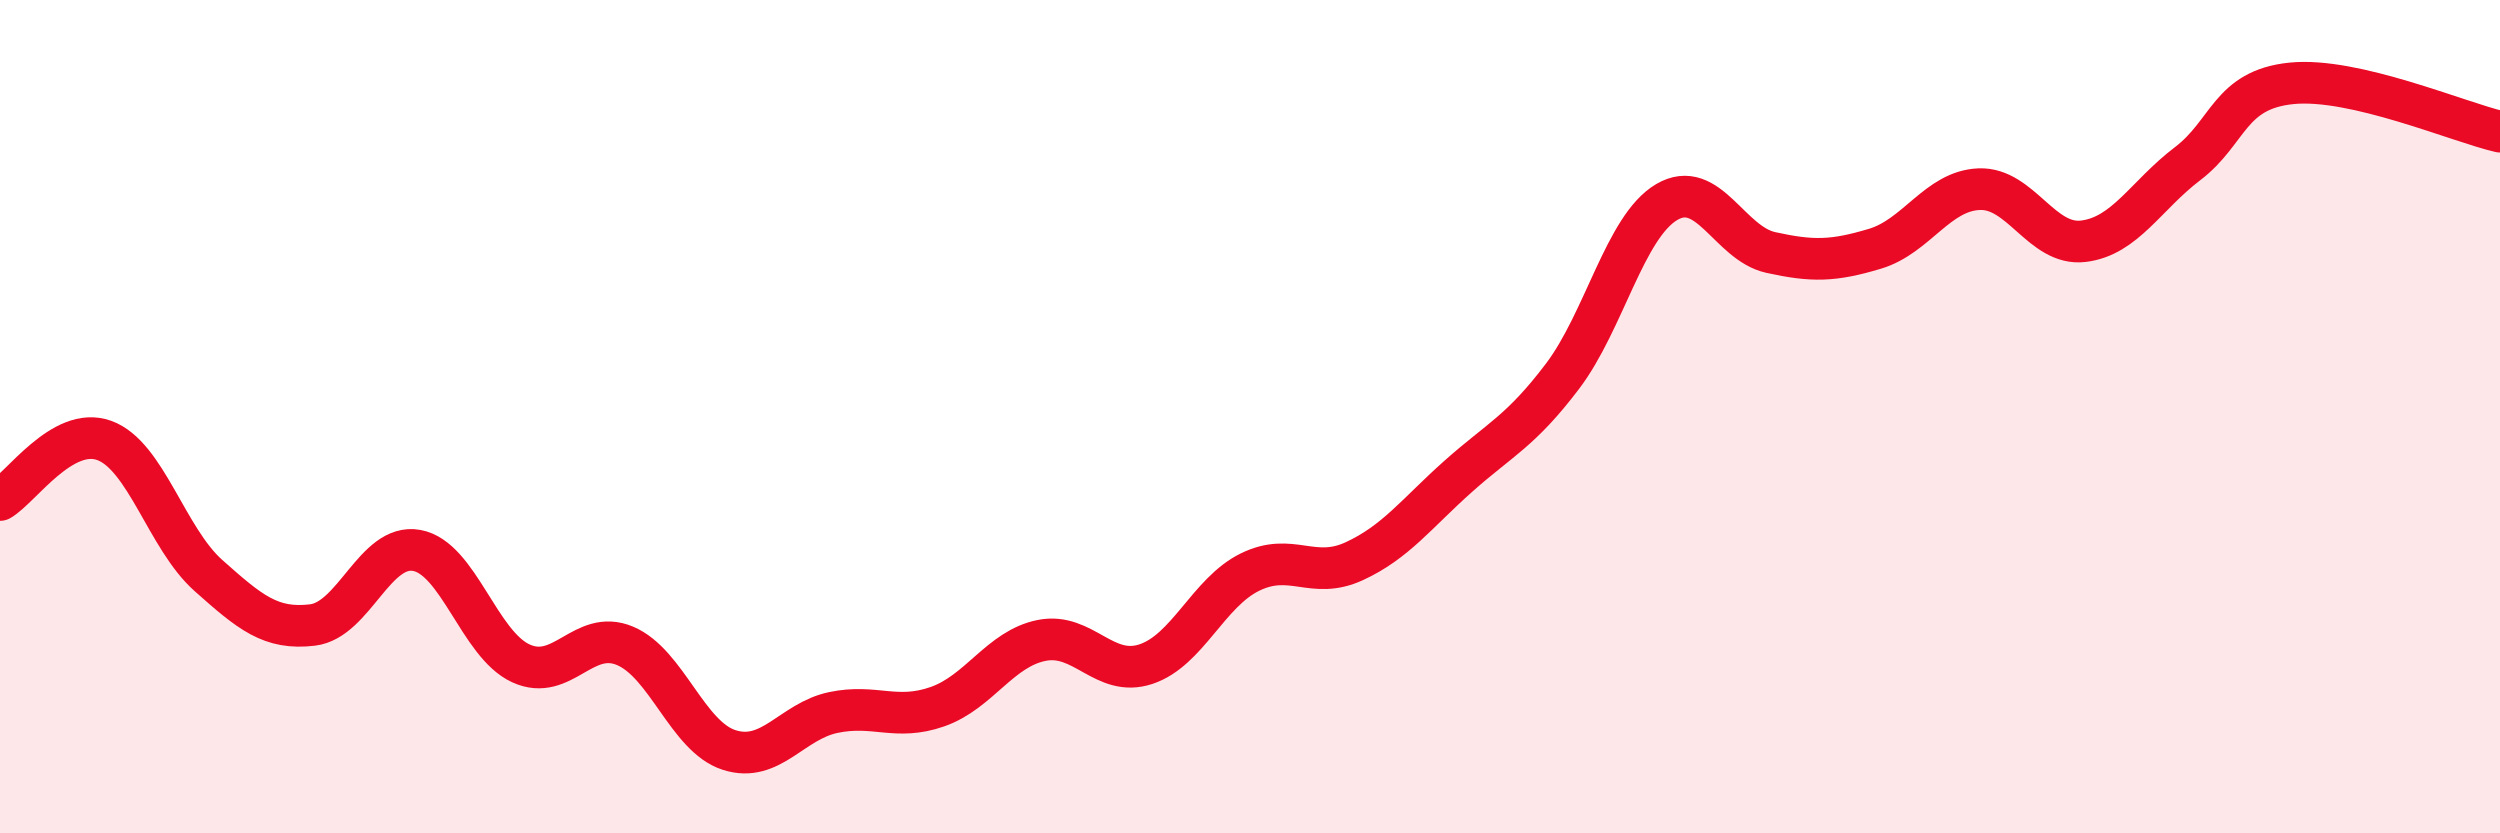
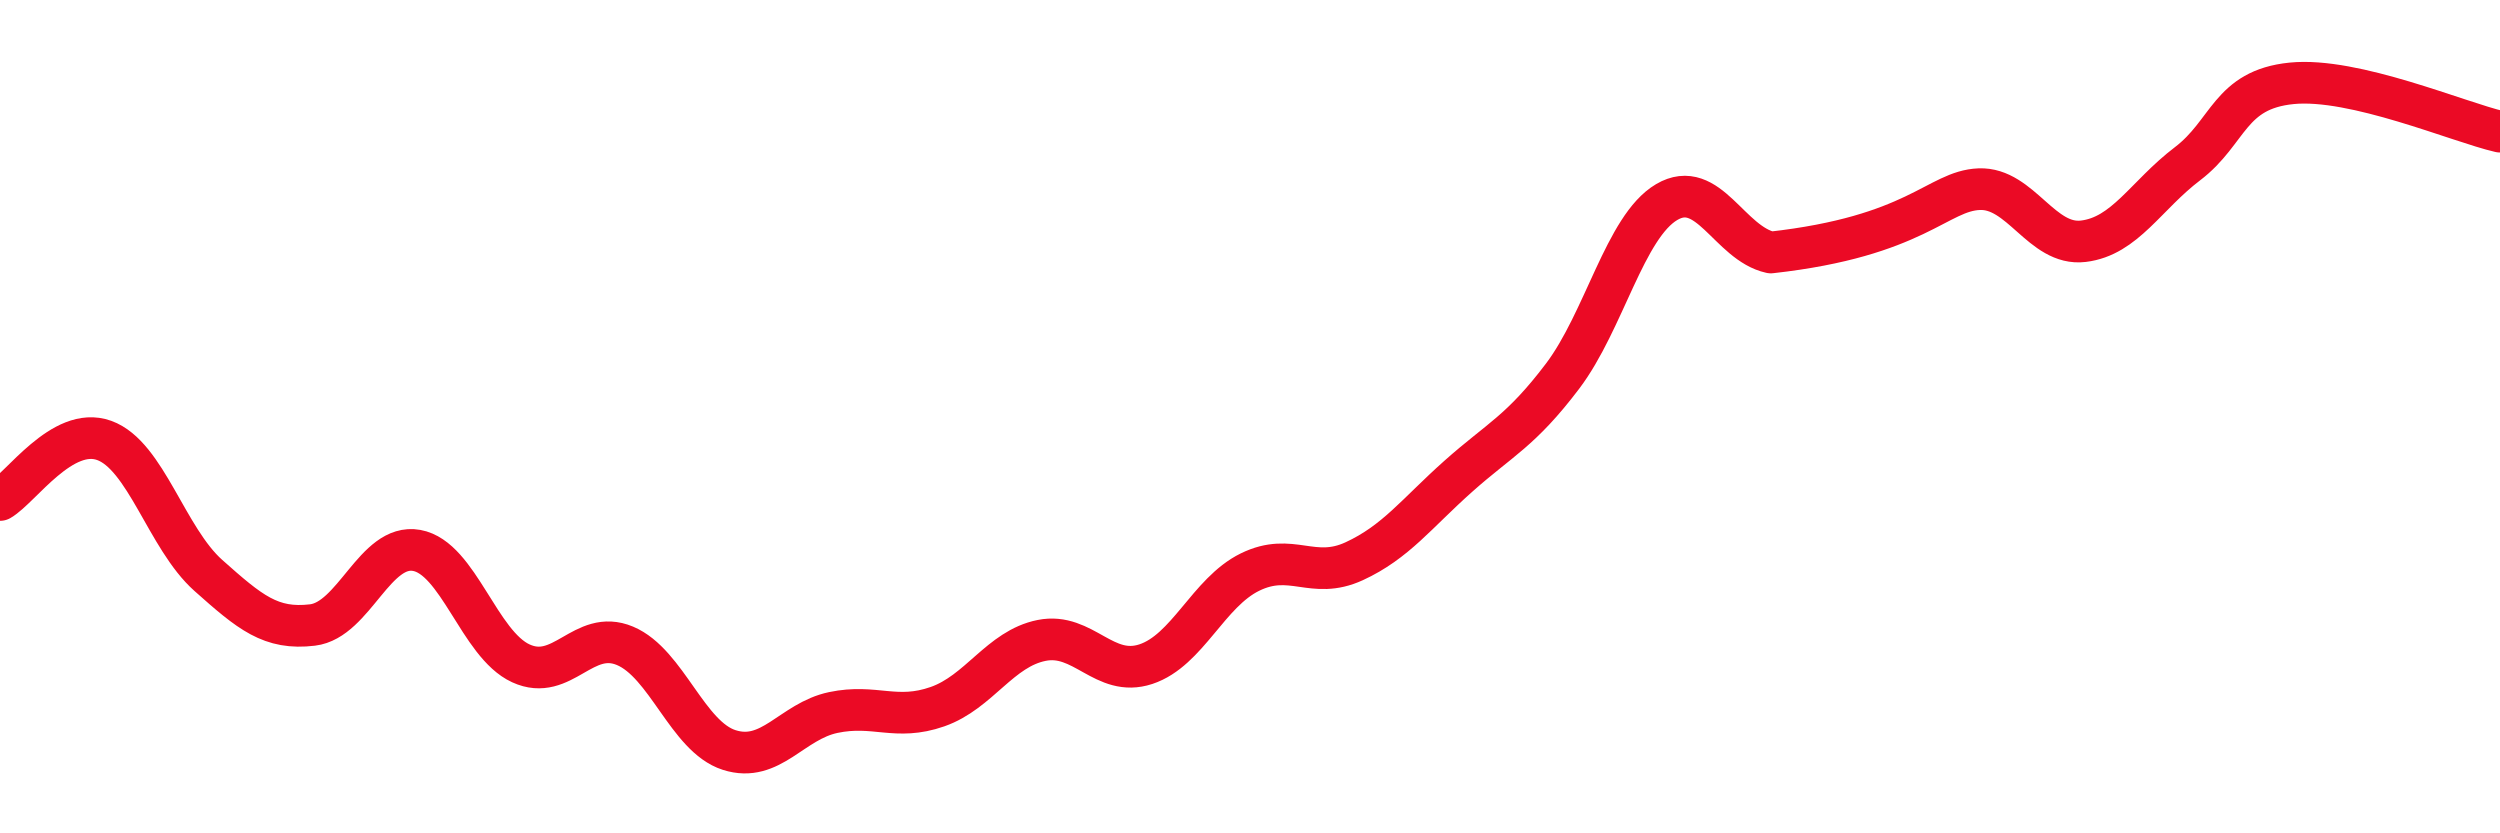
<svg xmlns="http://www.w3.org/2000/svg" width="60" height="20" viewBox="0 0 60 20">
-   <path d="M 0,12 C 0.5,11.71 1.5,10.21 2.5,10.57 C 3.5,10.93 4,12.92 5,13.81 C 6,14.7 6.5,15.12 7.5,15 C 8.5,14.88 9,13.03 10,13.21 C 11,13.39 11.5,15.46 12.5,15.92 C 13.5,16.38 14,15.08 15,15.5 C 16,15.92 16.5,17.68 17.5,18 C 18.5,18.32 19,17.31 20,17.1 C 21,16.89 21.5,17.31 22.5,16.96 C 23.5,16.61 24,15.57 25,15.37 C 26,15.17 26.5,16.27 27.5,15.94 C 28.5,15.61 29,14.22 30,13.73 C 31,13.24 31.5,13.93 32.5,13.47 C 33.5,13.01 34,12.32 35,11.43 C 36,10.54 36.5,10.35 37.5,9.03 C 38.5,7.71 39,5.44 40,4.85 C 41,4.26 41.5,5.84 42.5,6.06 C 43.5,6.28 44,6.27 45,5.97 C 46,5.67 46.5,4.58 47.5,4.54 C 48.5,4.5 49,5.91 50,5.79 C 51,5.67 51.5,4.69 52.5,3.93 C 53.5,3.17 53.5,2.15 55,2 C 56.5,1.85 59,2.93 60,3.16L60 20L0 20Z" fill="#EB0A25" opacity="0.1" stroke-linecap="round" stroke-linejoin="round" />
-   <path d="M 0,12 C 0.5,11.71 1.5,10.21 2.5,10.57 C 3.5,10.93 4,12.92 5,13.81 C 6,14.7 6.5,15.12 7.5,15 C 8.5,14.88 9,13.03 10,13.21 C 11,13.39 11.5,15.46 12.5,15.92 C 13.5,16.38 14,15.08 15,15.5 C 16,15.92 16.5,17.68 17.5,18 C 18.5,18.32 19,17.31 20,17.1 C 21,16.89 21.5,17.31 22.5,16.96 C 23.5,16.61 24,15.57 25,15.37 C 26,15.17 26.5,16.27 27.5,15.94 C 28.5,15.61 29,14.22 30,13.73 C 31,13.24 31.5,13.93 32.5,13.47 C 33.5,13.01 34,12.32 35,11.43 C 36,10.54 36.5,10.35 37.5,9.03 C 38.5,7.71 39,5.44 40,4.85 C 41,4.26 41.5,5.84 42.5,6.06 C 43.5,6.28 44,6.27 45,5.97 C 46,5.67 46.5,4.58 47.5,4.54 C 48.5,4.5 49,5.91 50,5.79 C 51,5.67 51.5,4.69 52.5,3.93 C 53.5,3.17 53.5,2.15 55,2 C 56.5,1.85 59,2.93 60,3.16" stroke="#EB0A25" stroke-width="1" fill="none" stroke-linecap="round" stroke-linejoin="round" />
+   <path d="M 0,12 C 0.5,11.71 1.5,10.21 2.5,10.57 C 3.5,10.93 4,12.92 5,13.81 C 6,14.7 6.5,15.12 7.5,15 C 8.5,14.88 9,13.03 10,13.21 C 11,13.39 11.5,15.46 12.5,15.92 C 13.5,16.38 14,15.08 15,15.5 C 16,15.92 16.5,17.68 17.5,18 C 18.5,18.32 19,17.31 20,17.1 C 21,16.89 21.5,17.31 22.5,16.96 C 23.5,16.61 24,15.57 25,15.37 C 26,15.17 26.5,16.27 27.5,15.94 C 28.5,15.61 29,14.22 30,13.73 C 31,13.24 31.5,13.93 32.5,13.47 C 33.5,13.01 34,12.32 35,11.43 C 36,10.54 36.5,10.35 37.5,9.03 C 38.5,7.71 39,5.44 40,4.85 C 41,4.26 41.5,5.84 42.5,6.06 C 46,5.67 46.5,4.58 47.5,4.54 C 48.5,4.5 49,5.91 50,5.79 C 51,5.67 51.5,4.69 52.5,3.93 C 53.5,3.17 53.5,2.15 55,2 C 56.5,1.85 59,2.93 60,3.16" stroke="#EB0A25" stroke-width="1" fill="none" stroke-linecap="round" stroke-linejoin="round" />
</svg>